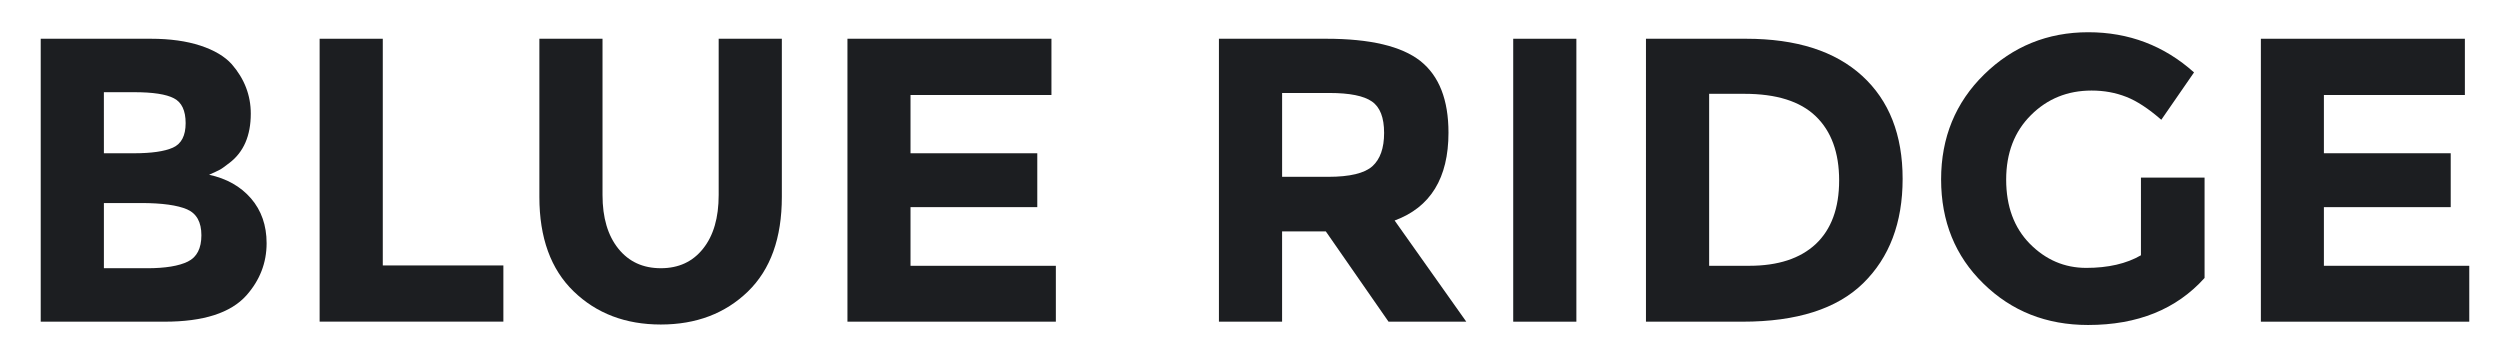
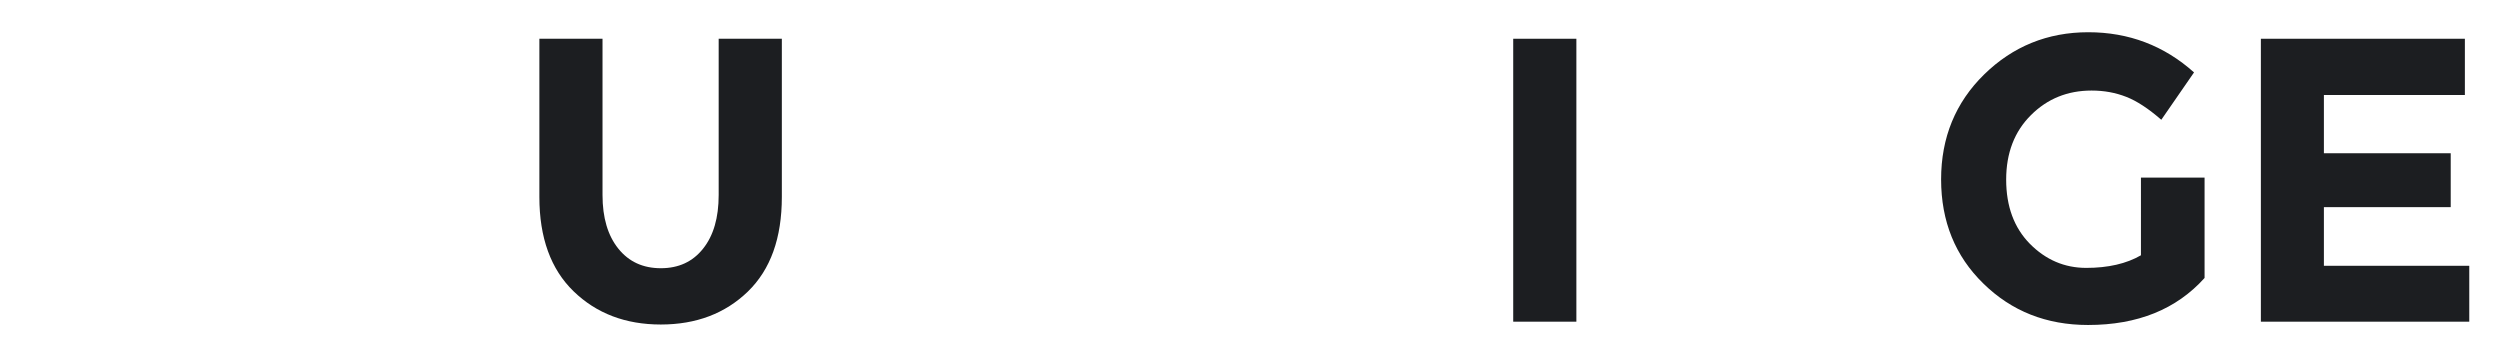
<svg xmlns="http://www.w3.org/2000/svg" version="1.1" id="Layer_1" x="0px" y="0px" width="140px" height="20px" viewBox="0 0 140 20" enable-background="new 0 0 140 20" xml:space="preserve">
  <g>
-     <path fill="#1C1E21" d="M9.219,18.014H2.28V2.17h6.166c1.072,0,1.998,0.129,2.776,0.384c0.78,0.257,1.364,0.606,1.757,1.042   c0.709,0.817,1.065,1.739,1.065,2.769c0,1.237-0.401,2.158-1.202,2.763c-0.273,0.214-0.461,0.345-0.567,0.396   c-0.105,0.053-0.293,0.142-0.566,0.262c0.983,0.213,1.763,0.652,2.348,1.326c0.58,0.673,0.873,1.511,0.873,2.508   c0,1.101-0.379,2.074-1.132,2.923C12.919,17.525,11.393,18.014,9.219,18.014z M5.818,8.583h1.675c0.985,0,1.714-0.103,2.19-0.315   c0.473-0.212,0.713-0.669,0.713-1.37c0-0.705-0.219-1.17-0.657-1.394C9.3,5.275,8.558,5.163,7.517,5.163h-1.7L5.818,8.583   L5.818,8.583z M5.818,15.021h2.424c1.011,0,1.774-0.125,2.278-0.373c0.506-0.248,0.758-0.741,0.758-1.475   c0-0.732-0.266-1.213-0.801-1.449C9.94,11.493,9.082,11.37,7.901,11.37H5.818V15.021z" />
-     <path fill="#1C1E21" d="M17.899,18.014V2.17h3.537v12.695h6.753v3.146h-10.29V18.014z" />
    <path fill="#1C1E21" d="M34.626,13.923c0.589,0.734,1.381,1.097,2.38,1.097c0.997,0,1.786-0.362,2.368-1.097   c0.584-0.731,0.872-1.733,0.872-3.004V2.17h3.537v8.861c0,2.3-0.631,4.062-1.902,5.296c-1.27,1.229-2.897,1.846-4.875,1.846   c-1.979,0-3.608-0.622-4.883-1.858c-1.278-1.236-1.918-3-1.918-5.284V2.17h3.536v8.749C33.74,12.189,34.037,13.191,34.626,13.923z" />
-     <path fill="#1C1E21" d="M58.881,2.17v3.15h-7.892v3.262h7.099V11.6h-7.099v3.284h8.139v3.13H47.457V2.17H58.881z" />
-     <path fill="#1C1E21" d="M81.115,7.431c0,2.538-1.006,4.178-3.016,4.918l4.012,5.664h-4.354l-3.512-5.056h-2.448v5.056H68.26V2.17   h6.01c2.463,0,4.217,0.417,5.271,1.246C80.591,4.25,81.115,5.586,81.115,7.431z M76.854,9.309c0.436-0.394,0.656-1.013,0.656-1.866   c0-0.858-0.225-1.443-0.682-1.759c-0.452-0.316-1.245-0.477-2.378-0.477h-2.652v4.695h2.583   C75.591,9.902,76.416,9.703,76.854,9.309z" />
    <path fill="#1C1E21" d="M84.74,2.17h3.537v15.844H84.74V2.17z" />
-     <path fill="#1C1E21" d="M104.279,4.246c1.514,1.381,2.268,3.305,2.268,5.77c0,2.461-0.74,4.407-2.21,5.846   c-1.469,1.436-3.72,2.152-6.749,2.152h-5.414V2.17h5.602C100.604,2.17,102.764,2.863,104.279,4.246z M101.686,13.663   c0.865-0.817,1.306-2.002,1.306-3.562c0-1.554-0.439-2.751-1.306-3.587c-0.873-0.843-2.207-1.26-3.998-1.26h-1.976v9.63h2.247   C99.566,14.884,100.813,14.48,101.686,13.663z" />
    <path fill="#1C1E21" d="M119.893,9.945h3.563v5.621c-1.578,1.754-3.747,2.633-6.524,2.633c-2.336,0-4.285-0.775-5.861-2.318   c-1.578-1.536-2.369-3.484-2.369-5.835c0-2.346,0.809-4.311,2.414-5.88c1.604-1.569,3.552-2.361,5.826-2.361   c2.272,0,4.248,0.75,5.924,2.25l-1.833,2.652c-0.716-0.622-1.367-1.052-1.962-1.283c-0.6-0.236-1.244-0.353-1.942-0.353   c-1.346,0-2.474,0.457-3.396,1.376c-0.92,0.912-1.387,2.119-1.387,3.611c0,1.5,0.444,2.697,1.326,3.594   c0.889,0.898,1.941,1.35,3.158,1.35c1.227,0,2.251-0.236,3.063-0.706V9.945z" />
    <path fill="#1C1E21" d="M138.033,2.17v3.15h-7.895v3.262h7.102V11.6h-7.102v3.284h8.141v3.13h-11.67V2.17H138.033z" />
  </g>
</svg>